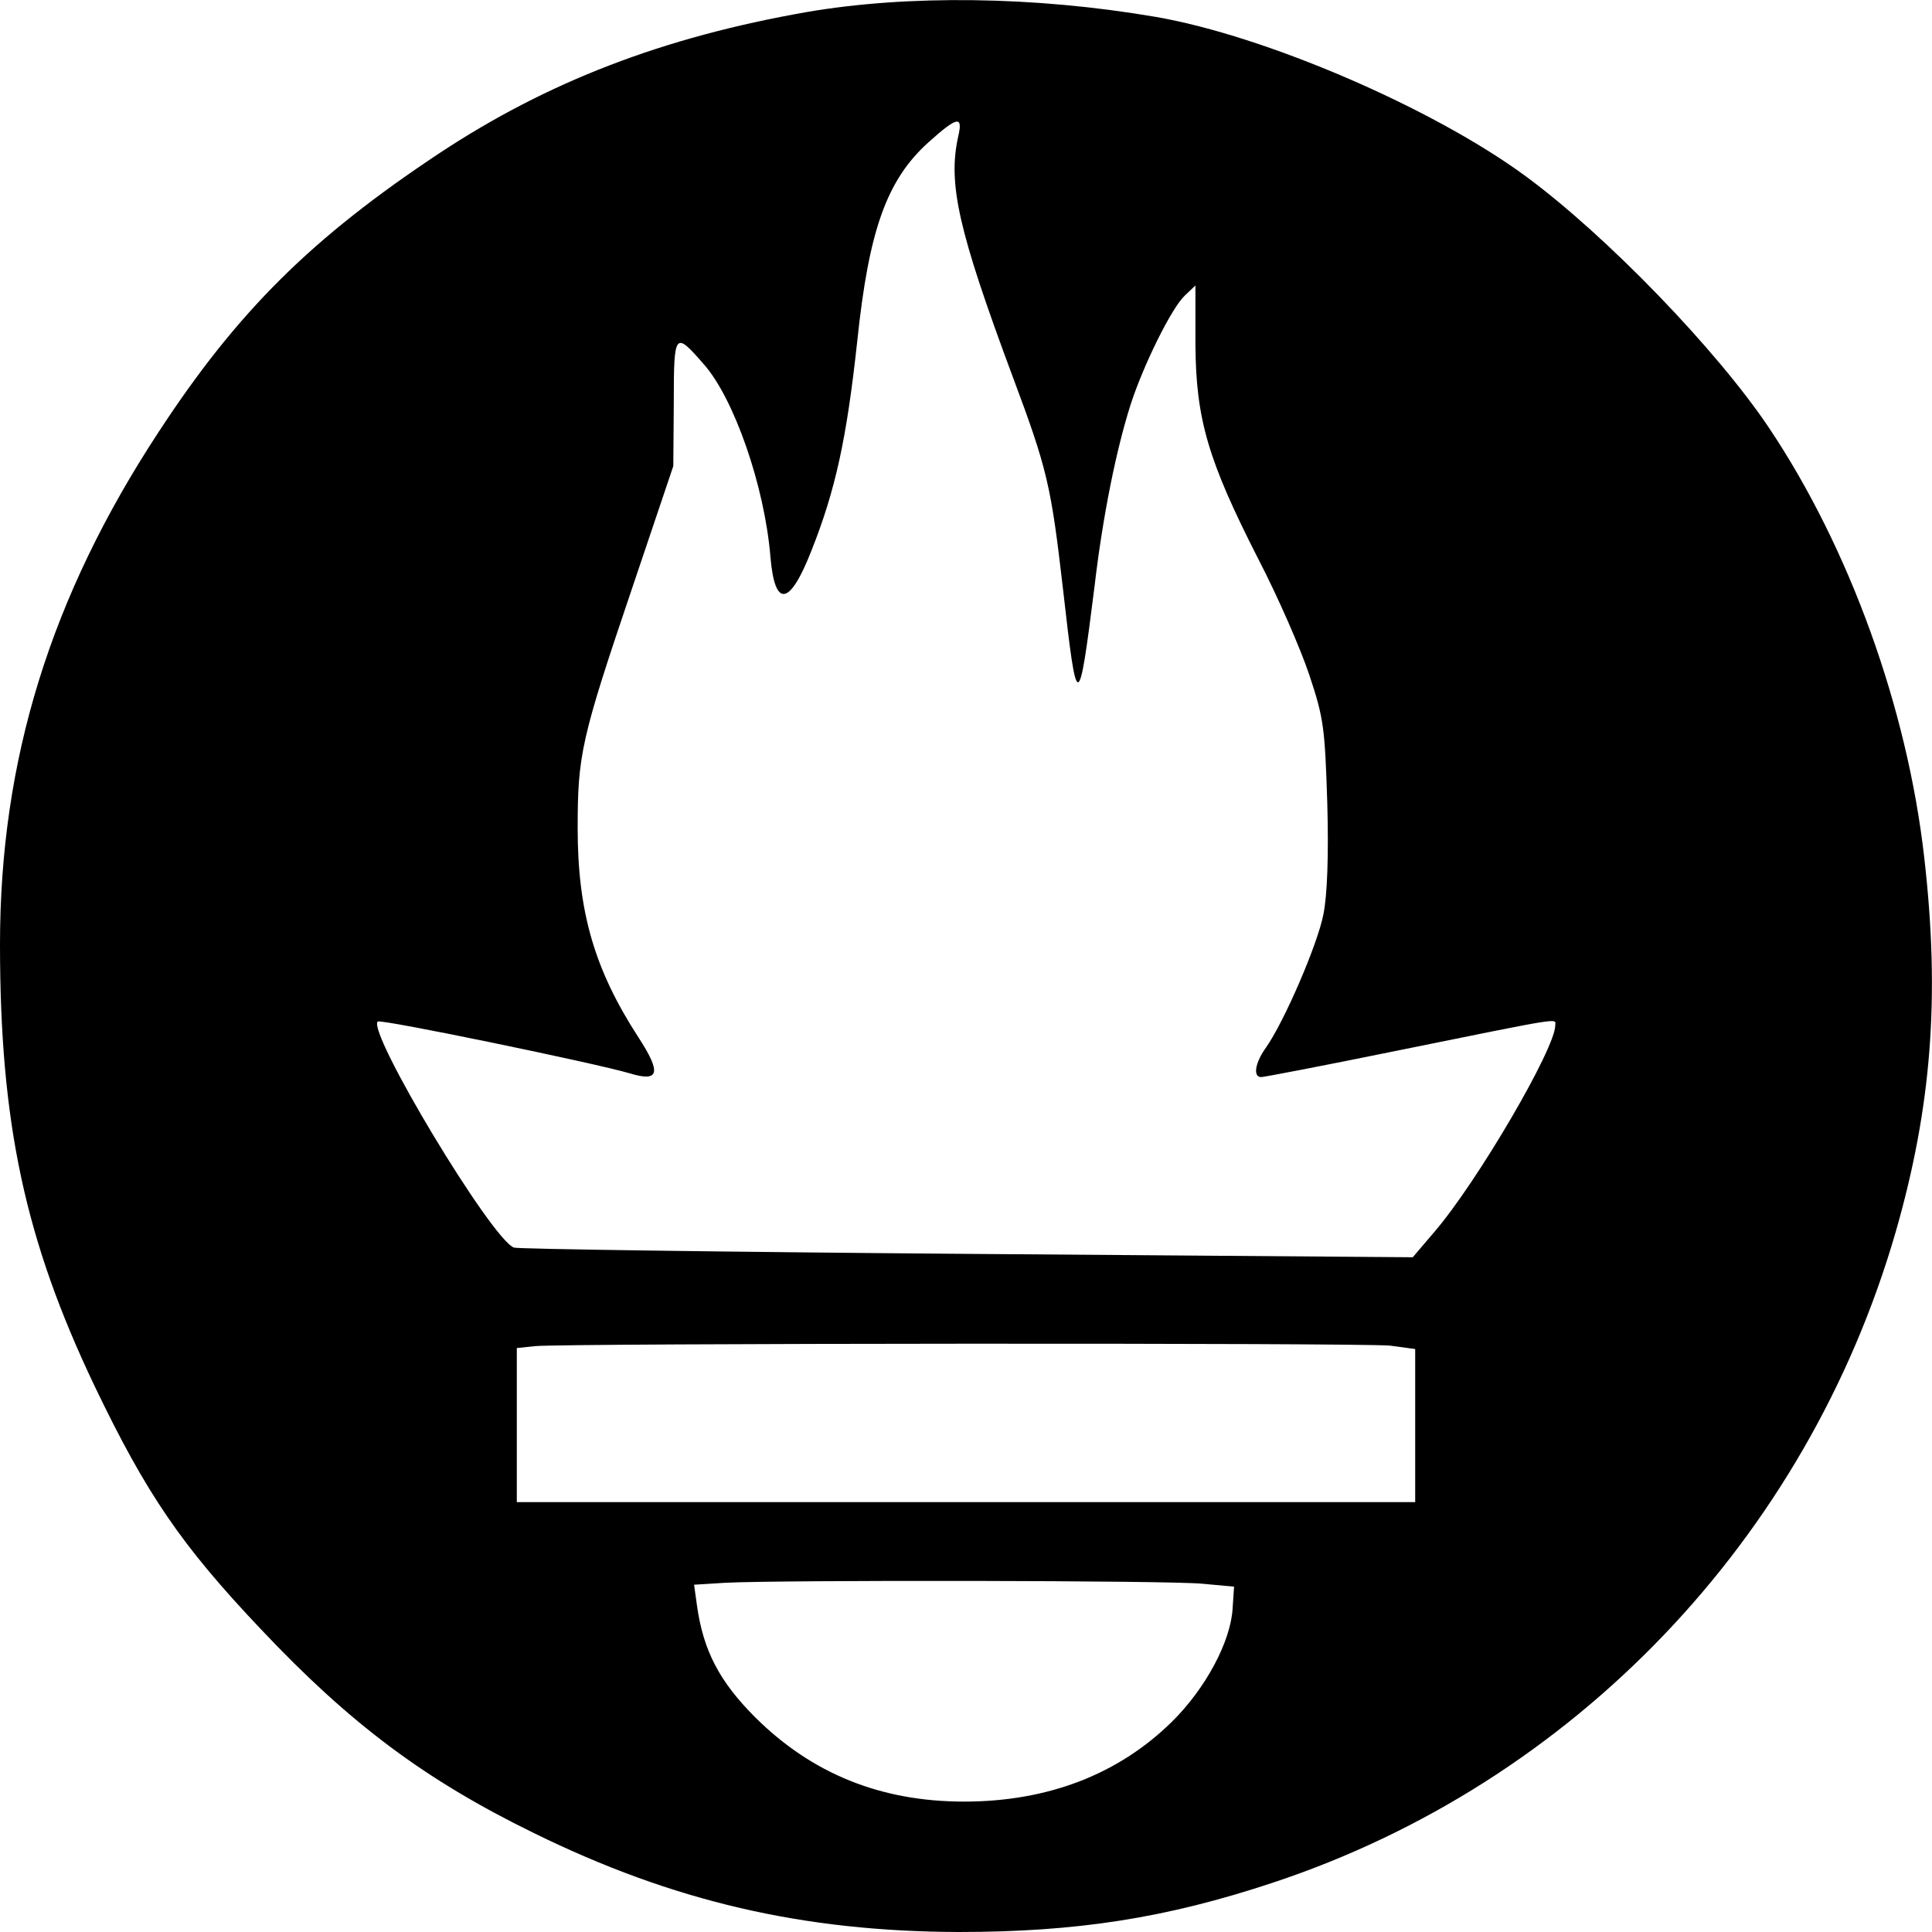
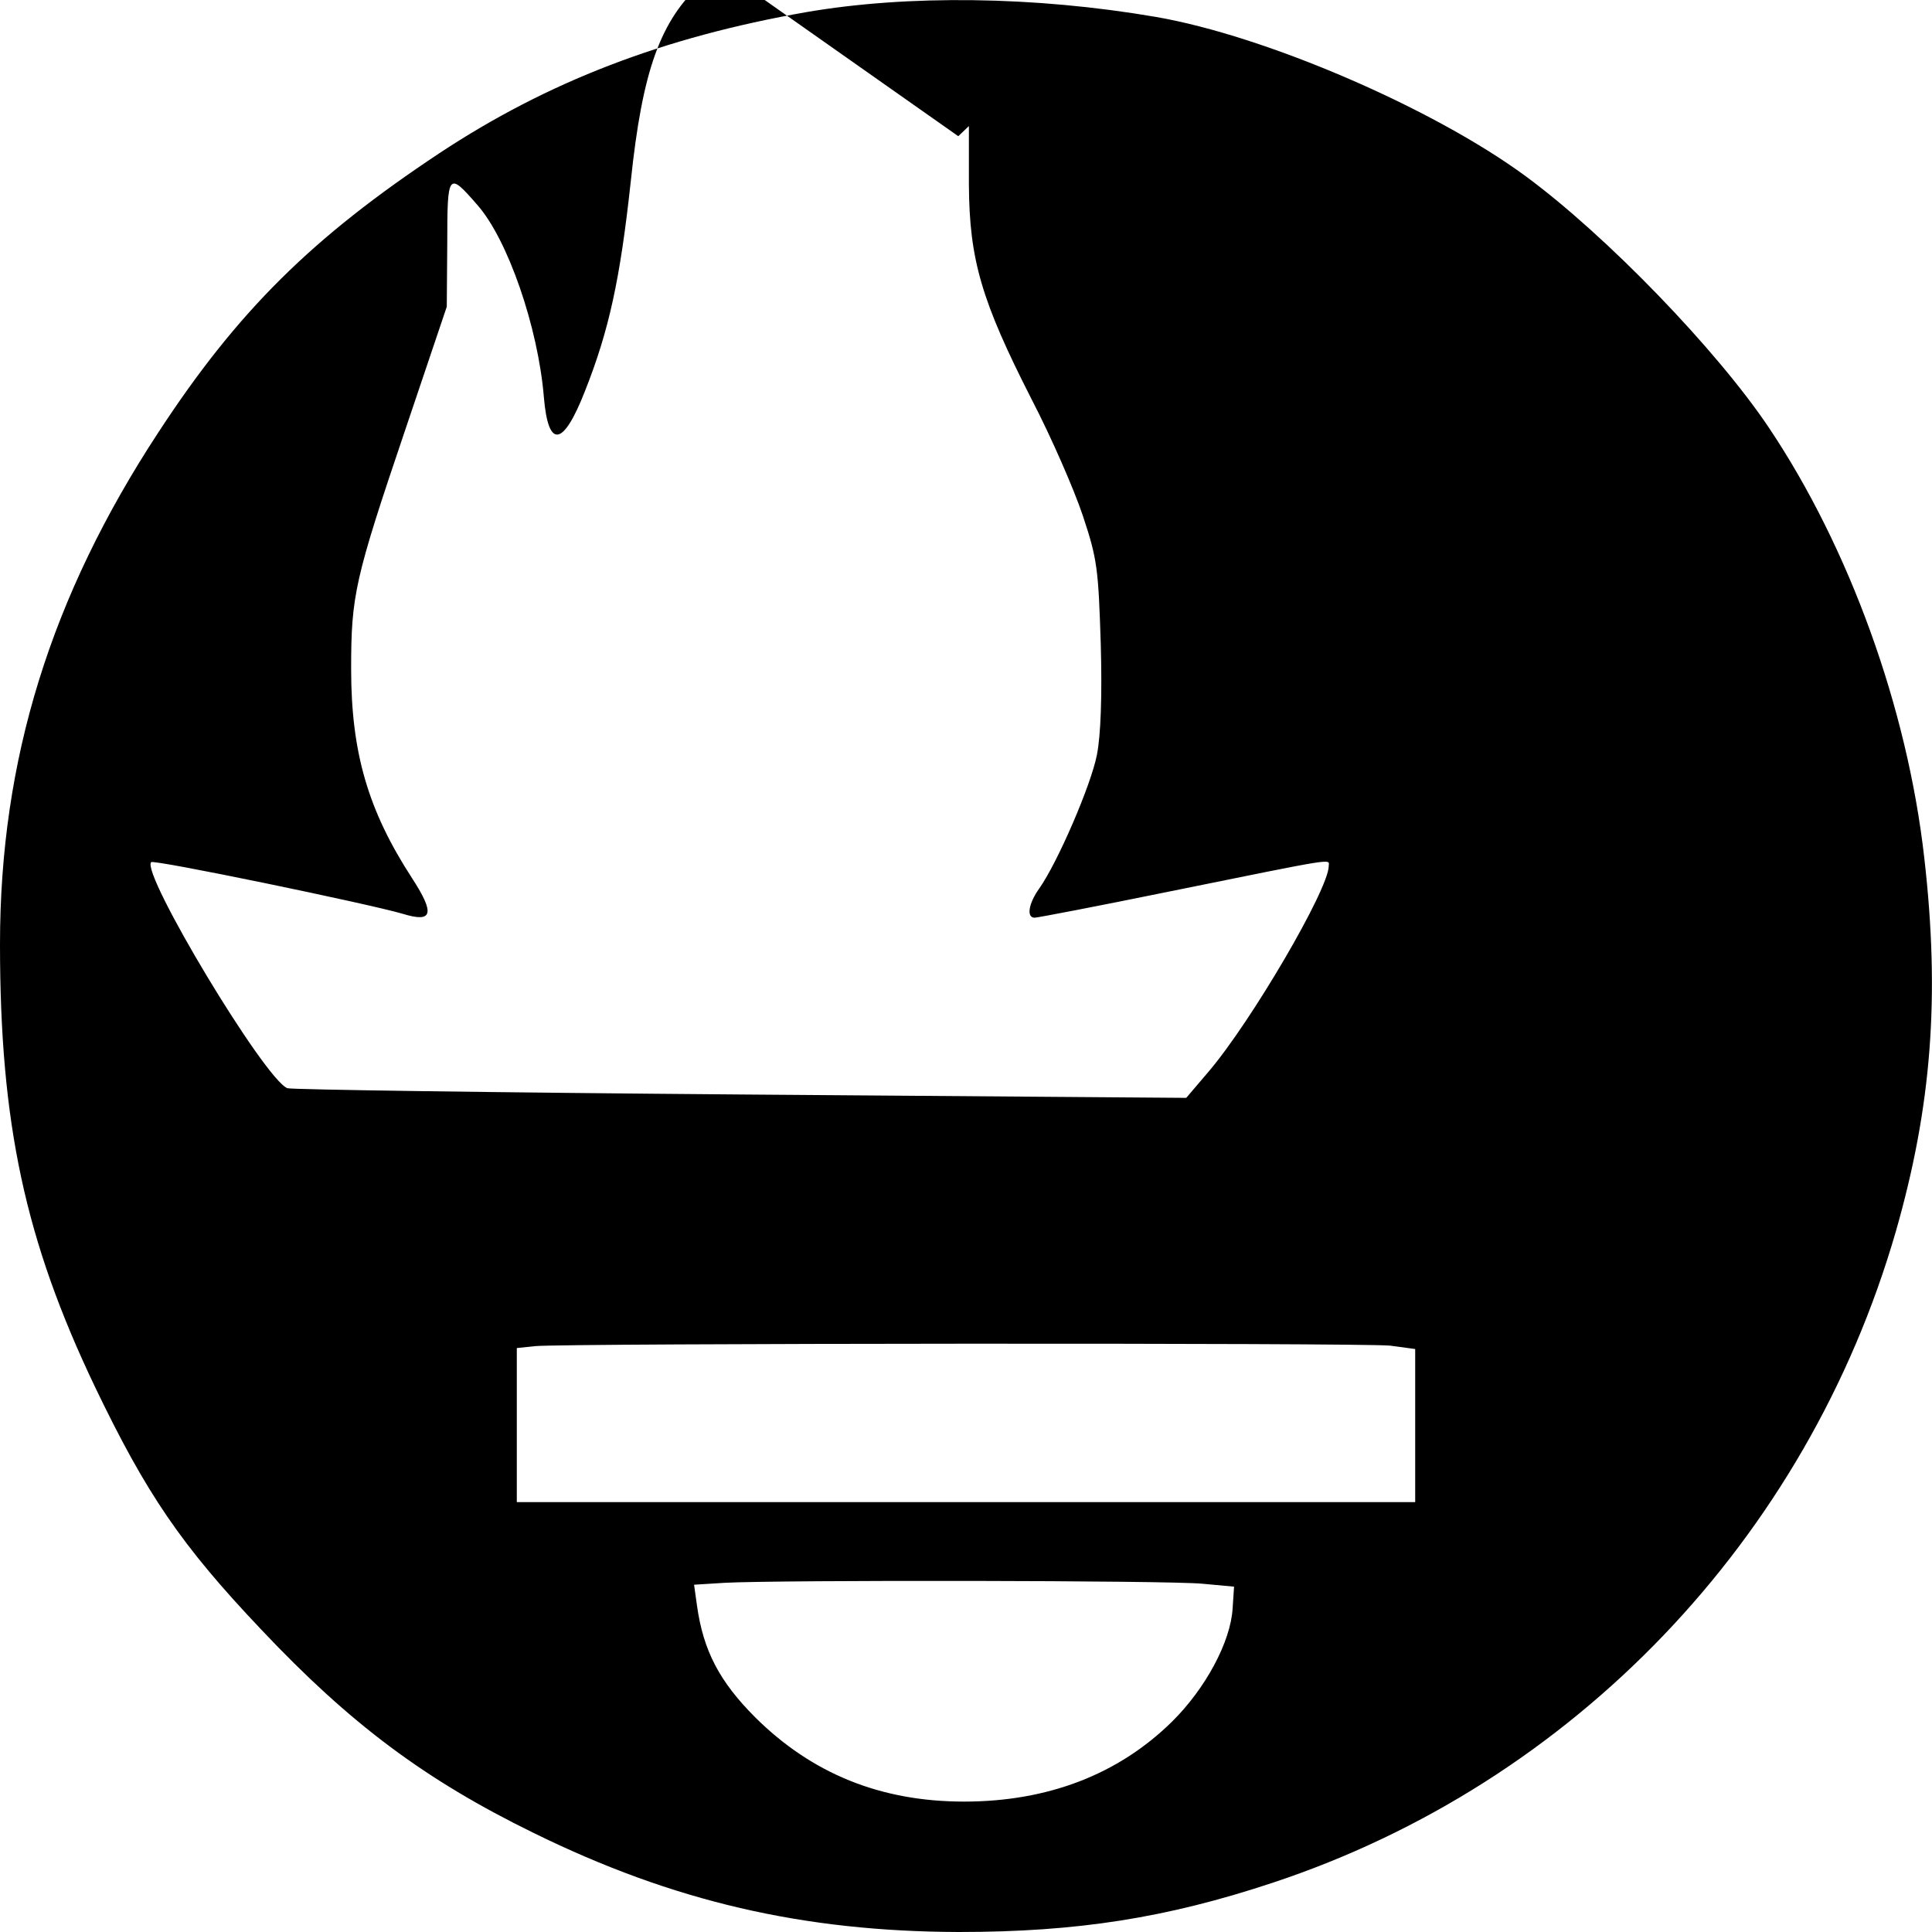
<svg xmlns="http://www.w3.org/2000/svg" version="1.0" width="300pt" height="300pt" viewBox="0 0 400 400" preserveAspectRatio="xMidYMid meet">
  <g transform="translate(0,400) scale(0.1,-0.1)" fill="#000000" stroke="none">
-     <path d="M1670 3975 c-297 -52 -536 -144 -760 -292 -264 -175 -418 -327 -582 -578 -223 -340 -328 -678 -328 -1060 0 -371 52 -613 196 -915 107 -223 179 -329 345 -504 184 -195 339 -311 564 -421 289 -142 558 -204 880 -205 245 0 430 29 650 102 622 206 1106 711 1290 1348 74 258 92 486 59 774 -35 310 -155 642 -322 891 -108 161 -336 397 -503 520 -193 142 -540 291 -766 330 -251 43 -514 46 -723 10z m314 -257 c-22 -98 0 -195 112 -496 73 -195 80 -227 105 -443 29 -257 32 -256 65 6 17 146 45 284 75 378 27 83 85 200 112 225 l22 21 0 -122 c1 -155 26 -240 130 -444 41 -79 88 -187 106 -241 30 -90 32 -110 37 -265 3 -108 0 -190 -8 -230 -12 -62 -81 -222 -119 -276 -23 -32 -27 -61 -10 -61 6 0 131 24 278 54 355 72 331 68 331 53 0 -48 -161 -323 -249 -426 l-46 -54 -924 7 c-508 4 -930 10 -937 13 -47 18 -304 446 -282 468 5 6 454 -87 521 -107 62 -19 67 0 19 74 -91 140 -126 260 -126 433 0 152 7 185 112 495 l86 255 1 131 c0 147 2 149 62 80 63 -71 126 -253 138 -398 9 -108 40 -103 85 12 50 126 73 232 95 435 24 229 61 333 148 411 59 53 71 55 61 12z m894 -2504 l52 -7 0 -158 0 -159 -930 0 -930 0 0 159 0 160 38 4 c64 6 1714 7 1770 1z m-388 -493 l65 -6 -3 -45 c-4 -69 -56 -166 -126 -235 -111 -109 -257 -165 -430 -165 -173 0 -315 58 -432 174 -75 75 -108 139 -121 232 l-6 43 64 4 c113 6 922 5 989 -2z" />
+     <path d="M1670 3975 c-297 -52 -536 -144 -760 -292 -264 -175 -418 -327 -582 -578 -223 -340 -328 -678 -328 -1060 0 -371 52 -613 196 -915 107 -223 179 -329 345 -504 184 -195 339 -311 564 -421 289 -142 558 -204 880 -205 245 0 430 29 650 102 622 206 1106 711 1290 1348 74 258 92 486 59 774 -35 310 -155 642 -322 891 -108 161 -336 397 -503 520 -193 142 -540 291 -766 330 -251 43 -514 46 -723 10z m314 -257 l22 21 0 -122 c1 -155 26 -240 130 -444 41 -79 88 -187 106 -241 30 -90 32 -110 37 -265 3 -108 0 -190 -8 -230 -12 -62 -81 -222 -119 -276 -23 -32 -27 -61 -10 -61 6 0 131 24 278 54 355 72 331 68 331 53 0 -48 -161 -323 -249 -426 l-46 -54 -924 7 c-508 4 -930 10 -937 13 -47 18 -304 446 -282 468 5 6 454 -87 521 -107 62 -19 67 0 19 74 -91 140 -126 260 -126 433 0 152 7 185 112 495 l86 255 1 131 c0 147 2 149 62 80 63 -71 126 -253 138 -398 9 -108 40 -103 85 12 50 126 73 232 95 435 24 229 61 333 148 411 59 53 71 55 61 12z m894 -2504 l52 -7 0 -158 0 -159 -930 0 -930 0 0 159 0 160 38 4 c64 6 1714 7 1770 1z m-388 -493 l65 -6 -3 -45 c-4 -69 -56 -166 -126 -235 -111 -109 -257 -165 -430 -165 -173 0 -315 58 -432 174 -75 75 -108 139 -121 232 l-6 43 64 4 c113 6 922 5 989 -2z" />
  </g>
</svg>